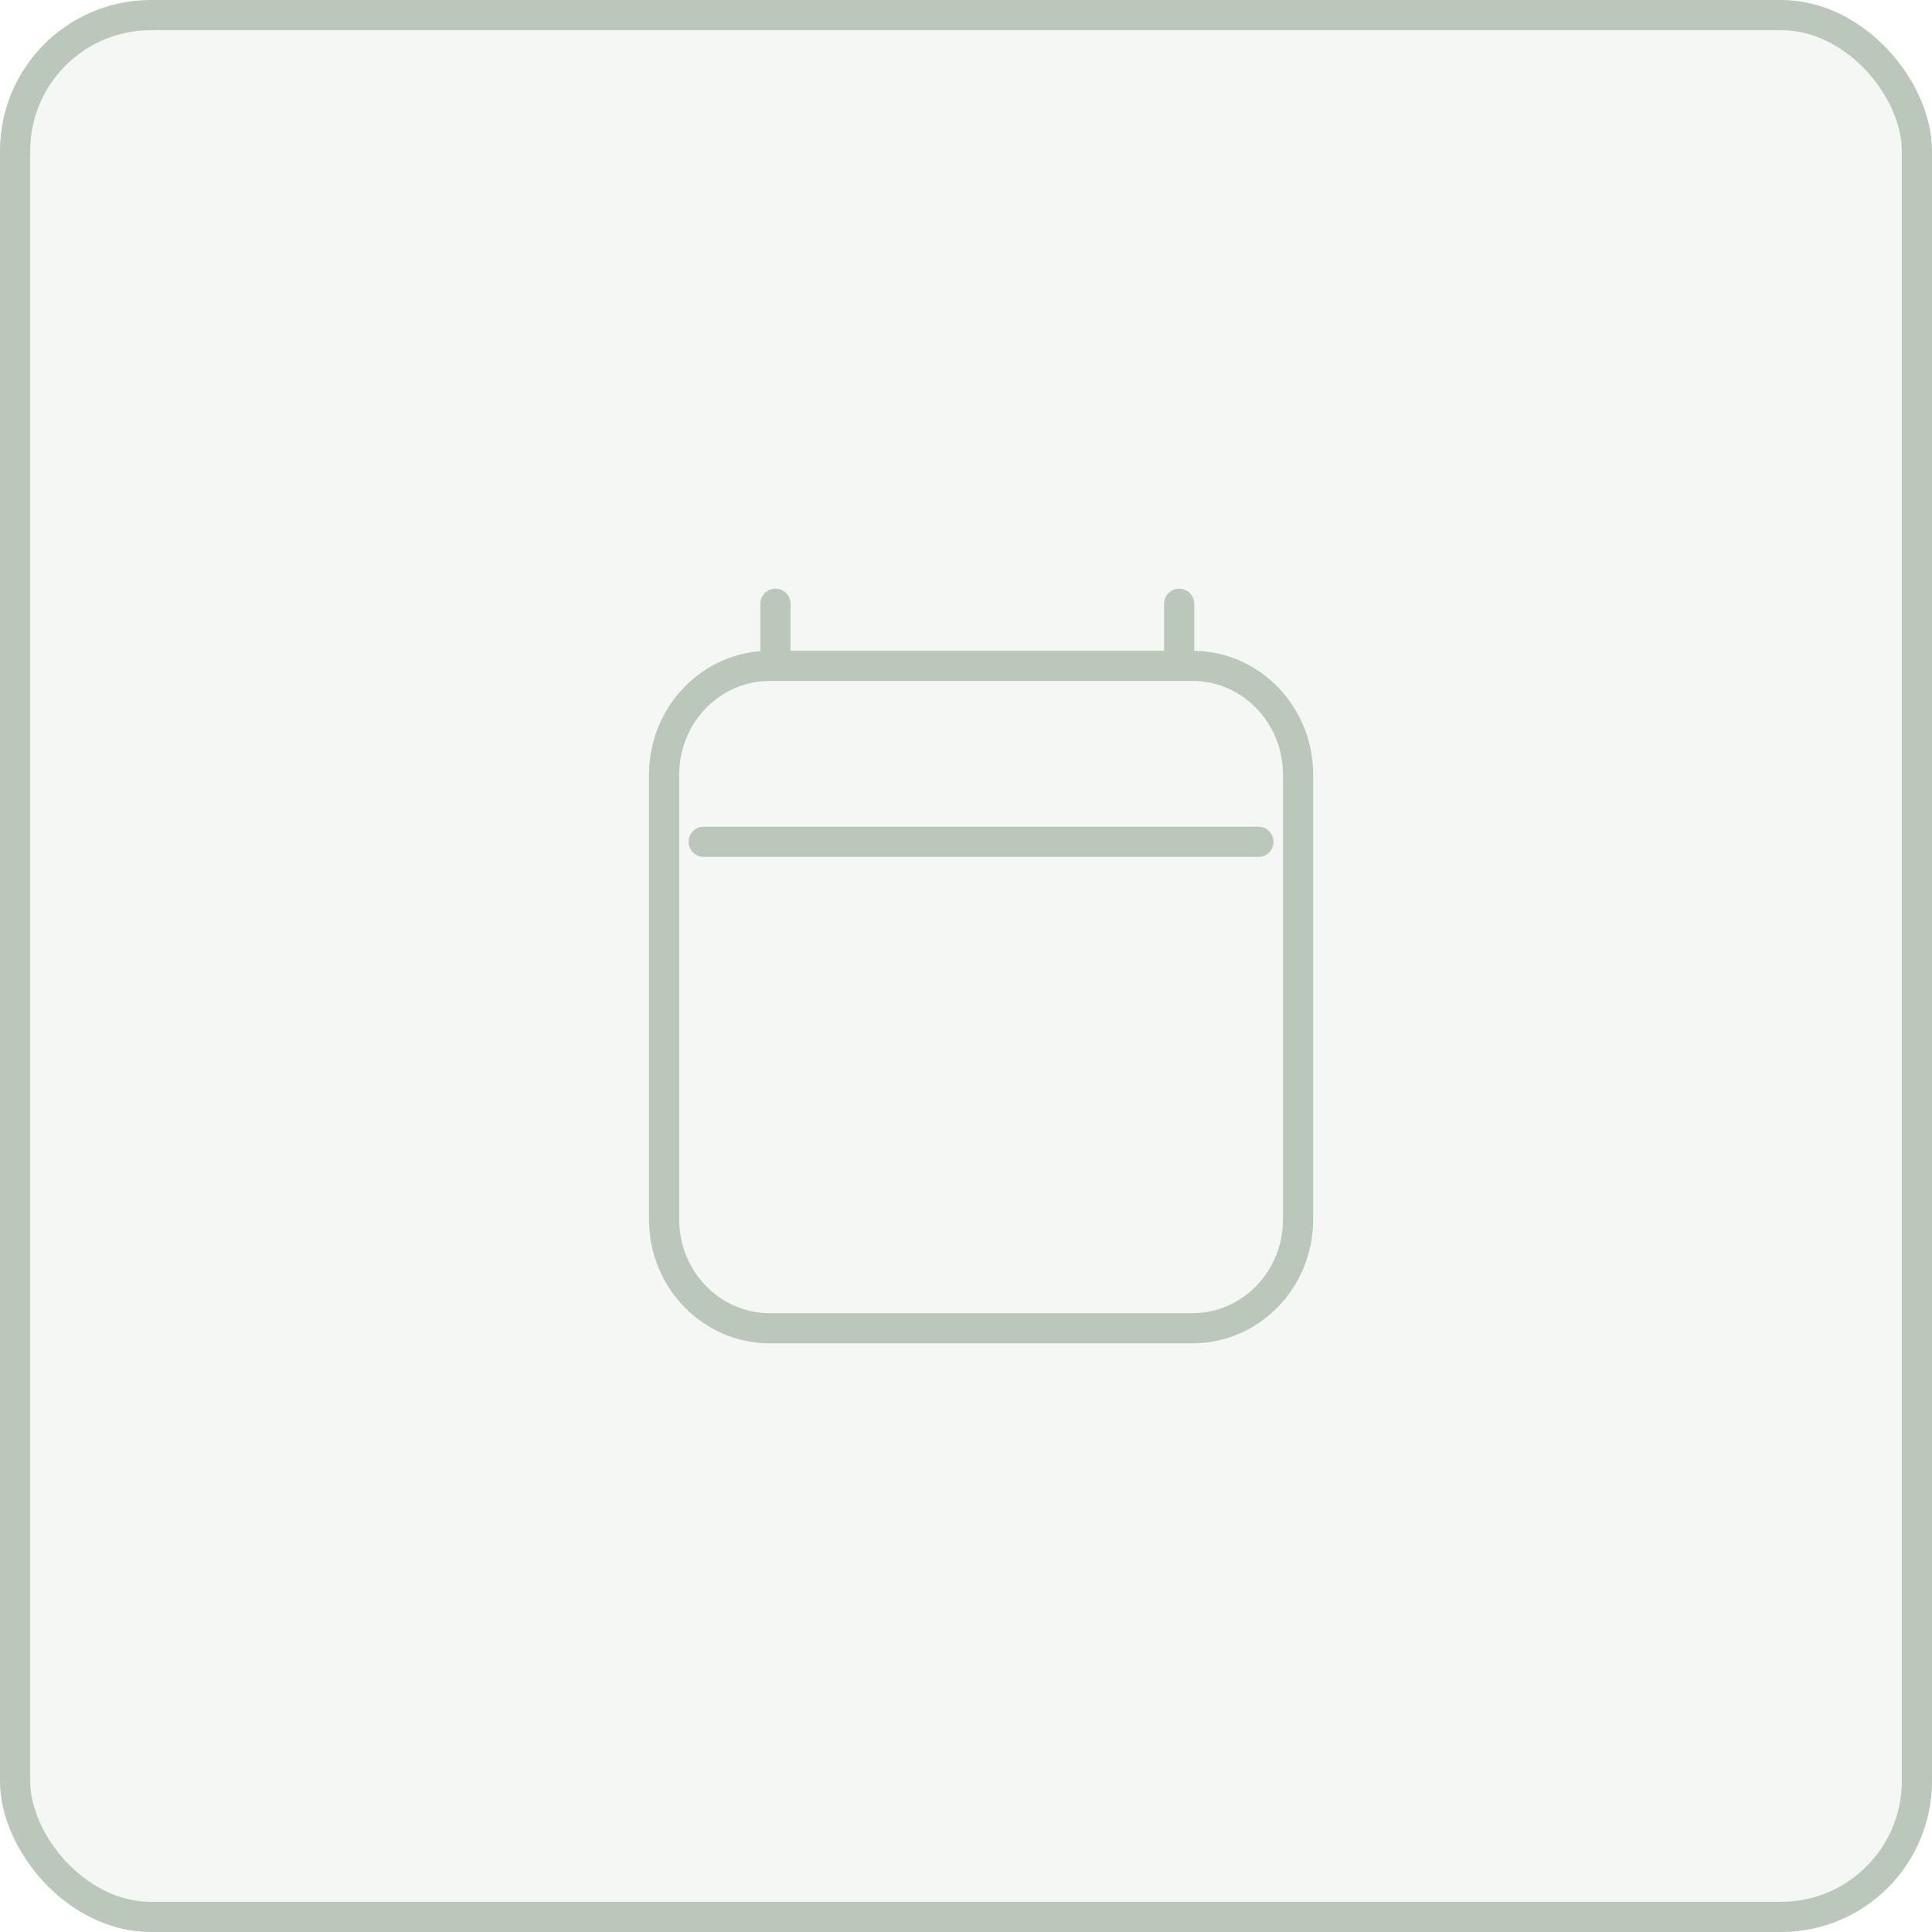
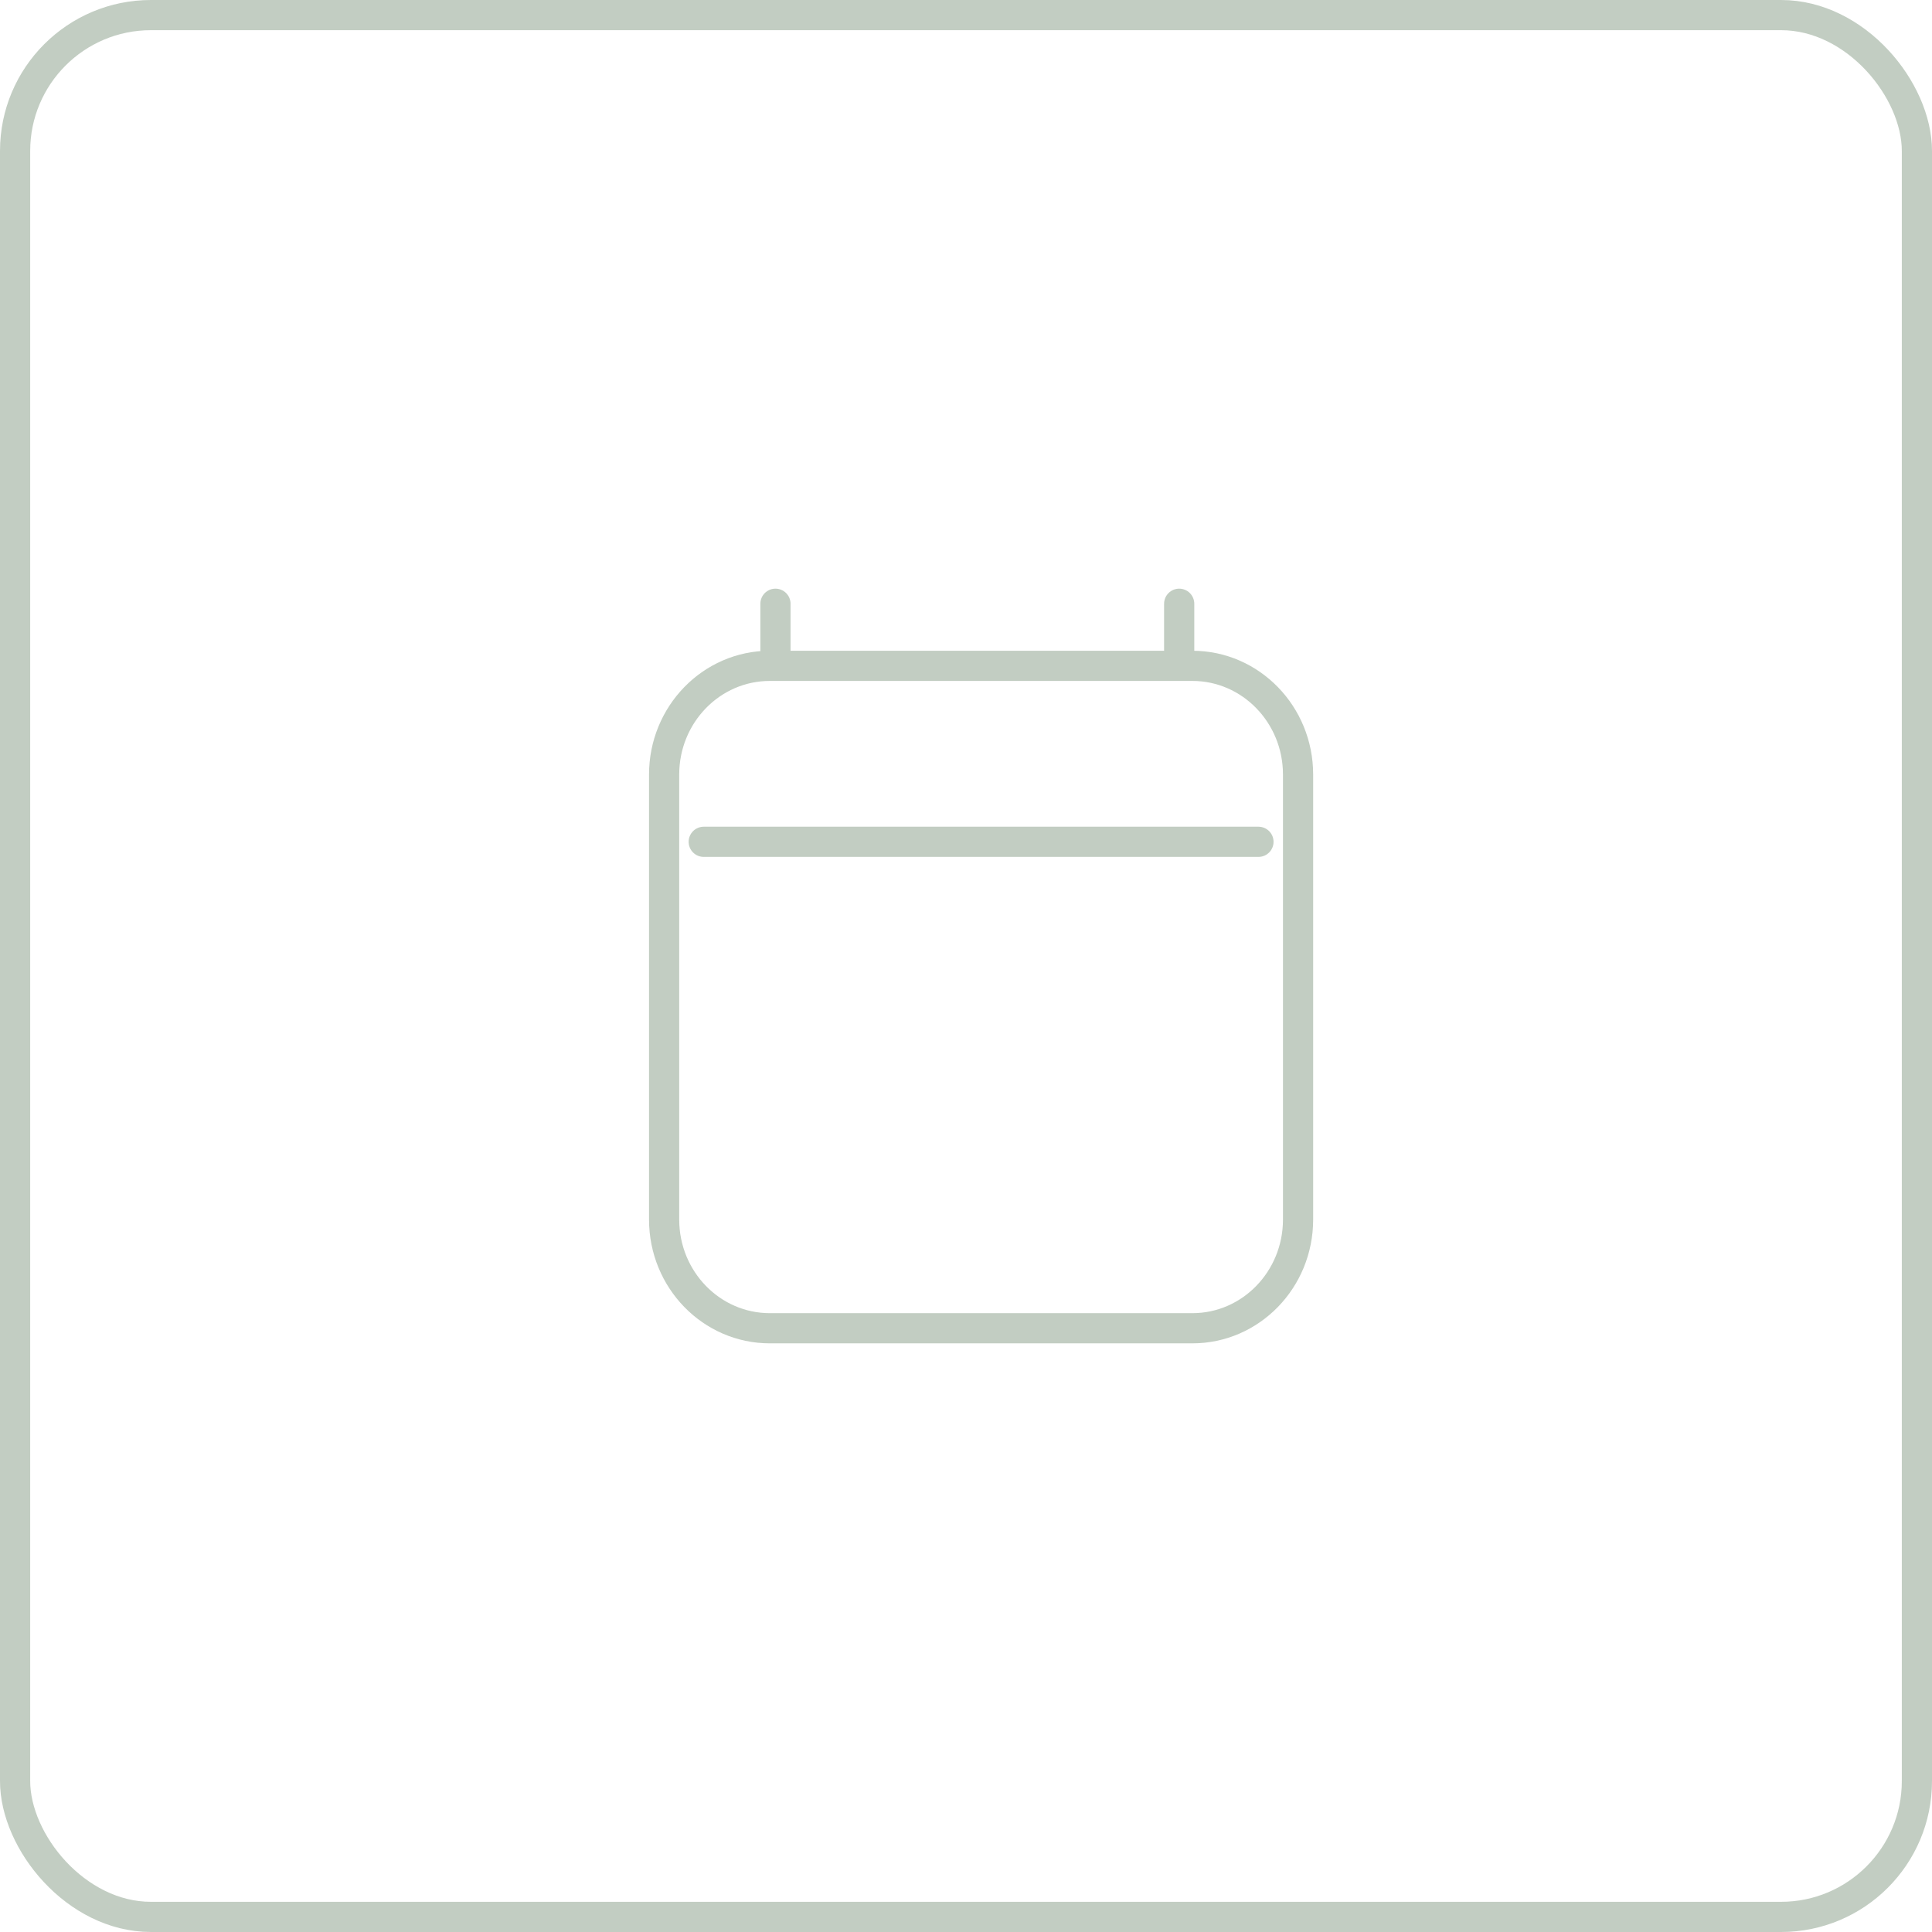
<svg xmlns="http://www.w3.org/2000/svg" width="64" height="64" viewBox="0 0 64 64" fill="none">
-   <rect width="64" height="64" rx="5" fill="#355834" fill-opacity="0.05" />
  <rect x="0.5" y="0.5" width="63" height="63" rx="4.5" stroke="#355834" stroke-opacity="0.3" />
  <path d="M23.312 27.886H41.688M25.688 20V22.057M39.062 20V22.057M43 25.657V40.4C43 42.388 41.433 44 39.5 44H25.5C23.567 44 22 42.388 22 40.4V25.657C22 23.669 23.567 22.057 25.5 22.057H39.5C41.433 22.057 43 23.669 43 25.657Z" stroke="#355834" stroke-opacity="0.3" stroke-linecap="round" stroke-linejoin="round" />
</svg>